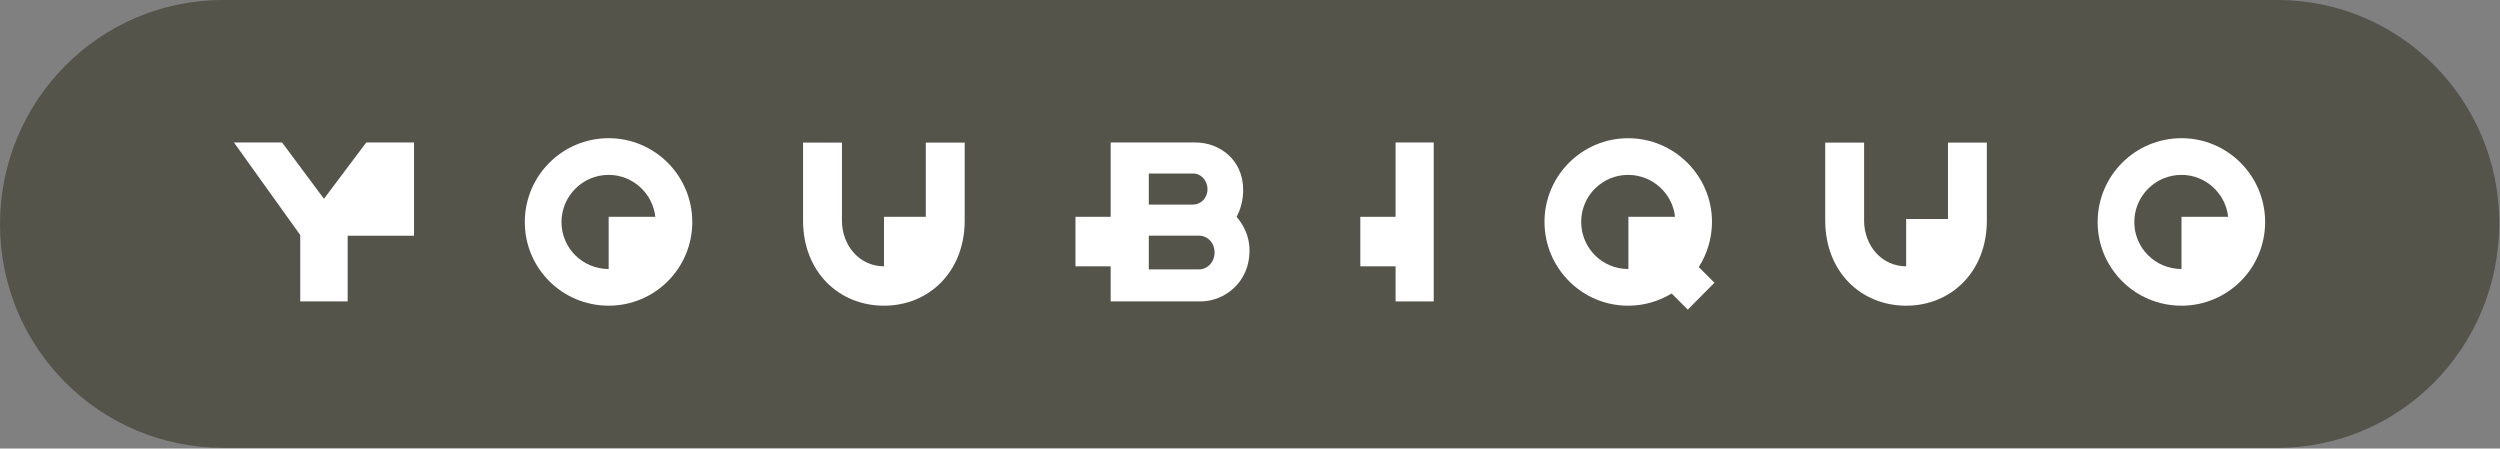
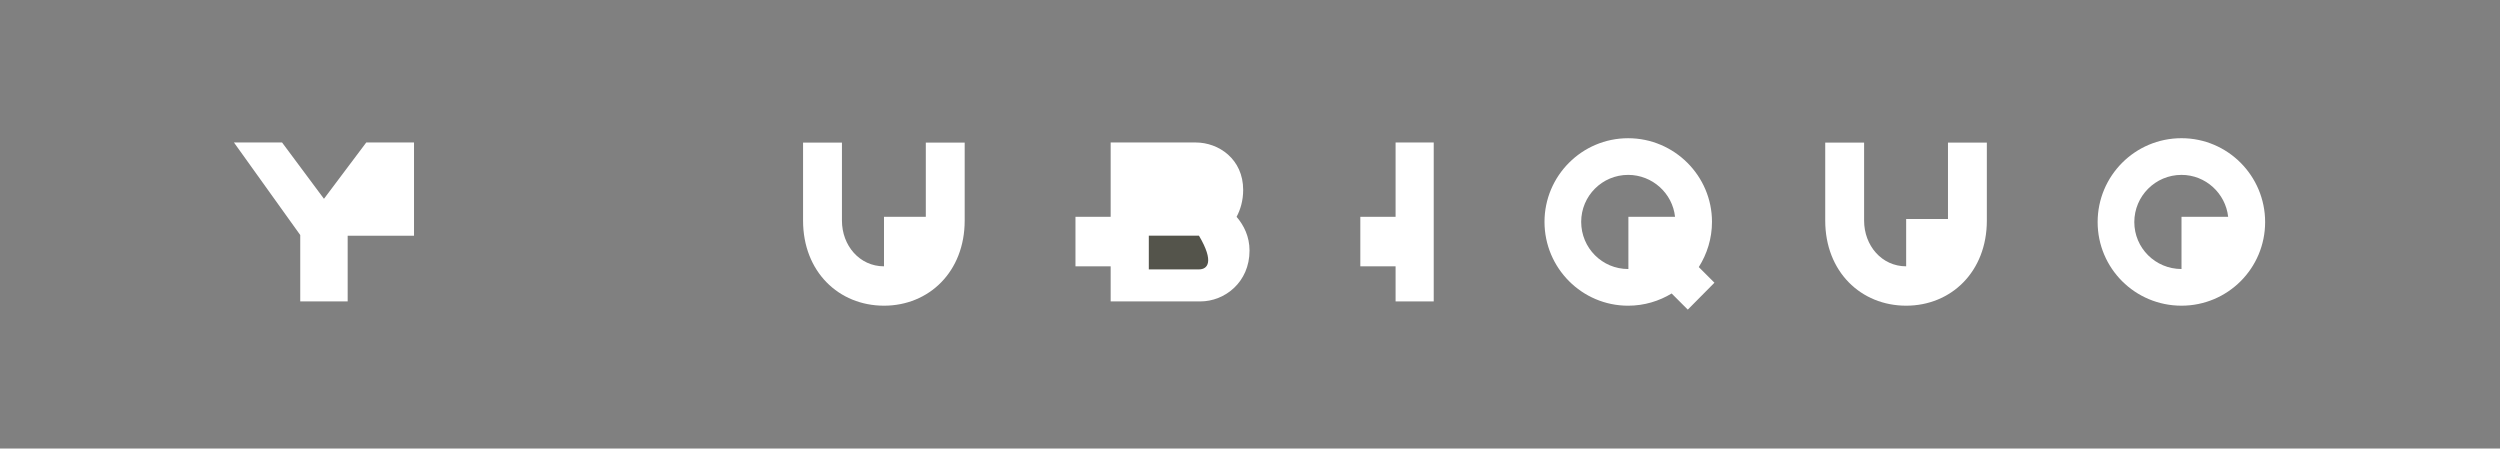
<svg xmlns="http://www.w3.org/2000/svg" width="100%" height="100%" viewBox="0 0 2107 378" version="1.1" xml:space="preserve" style="fill-rule:evenodd;clip-rule:evenodd;stroke-linejoin:round;stroke-miterlimit:2;">
  <rect x="0" y="0" width="2107" height="378" fill="#808080" stroke="none" />
  <g transform="matrix(4.167,0,0,4.167,0,188.475)">
-     <path d="M0,0.115C0,-24.846 20.106,-45.234 45.129,-45.234L460.604,-45.234C485.418,-45.234 505.488,-25.017 505.488,-0.129C505.488,25.104 485.446,45.349 460.604,45.349L45.129,45.349C20.123,45.349 0,25.097 0,0.115" style="fill:rgb(84,84,75);fill-rule:nonzero;" />
-   </g>
+     </g>
  <g transform="matrix(4.167,0,0,4.167,1444.93,139.169)">
    <path d="M0,23.784L-3.165,20.62C-1.484,17.947 -0.496,14.831 -0.496,11.47C-0.496,2.172 -8.111,-5.442 -17.459,-5.442C-26.803,-5.442 -34.371,2.172 -34.371,11.47C-34.371,20.814 -26.803,28.432 -17.459,28.432C-14.192,28.432 -11.178,27.493 -8.656,25.96L-5.39,29.226L0,23.784ZM-17.459,21.013C-22.701,21.013 -26.952,16.763 -26.952,11.47C-26.952,6.227 -22.701,1.973 -17.459,1.973C-12.558,1.973 -8.478,5.69 -7.969,10.457L-17.403,10.457L-17.403,21.013L-17.459,21.013Z" style="fill:white;fill-rule:nonzero;" />
  </g>
  <g transform="matrix(4.167,0,0,4.167,512.982,257.633)">
-     <path d="M0,-33.875C-9.396,-33.875 -16.962,-26.26 -16.962,-16.913C-16.962,-7.565 -9.396,0 0,0C9.347,0 16.913,-7.565 16.913,-16.913C16.913,-26.26 9.347,-33.875 0,-33.875M0,-7.418C-5.292,-7.418 -9.542,-11.669 -9.542,-16.913C-9.542,-22.155 -5.292,-26.456 0,-26.456C4.884,-26.456 8.908,-22.725 9.438,-17.974L0,-17.974L0,-7.418Z" style="fill:white;fill-rule:nonzero;" />
-   </g>
+     </g>
  <g transform="matrix(4.167,0,0,4.167,1838.57,257.633)">
    <path d="M0,-33.875C-9.396,-33.875 -16.962,-26.26 -16.962,-16.913C-16.962,-7.565 -9.396,0 0,0C9.348,0 16.914,-7.565 16.914,-16.913C16.914,-26.26 9.348,-33.875 0,-33.875M0,-7.418C-5.291,-7.418 -9.546,-11.669 -9.546,-16.913C-9.546,-22.155 -5.291,-26.456 0,-26.456C4.88,-26.456 8.907,-22.725 9.436,-17.974L0,-17.974L0,-7.418Z" style="fill:white;fill-rule:nonzero;" />
  </g>
  <g transform="matrix(4.167,0,0,4.167,780.271,257.634)">
    <path d="M0,-32.985L7.863,-32.985L7.863,-17.207C7.863,-6.875 0.643,0 -8.456,0C-17.608,0 -24.825,-6.875 -24.825,-17.207L-24.825,-32.985L-16.962,-32.985L-16.962,-17.207C-16.962,-12.166 -13.402,-7.962 -8.456,-7.962L-8.456,-17.975L0,-17.975L0,-32.985Z" style="fill:white;fill-rule:nonzero;" />
  </g>
  <g transform="matrix(4.167,0,0,4.167,1641.75,257.634)">
    <path d="M0,-32.985L7.862,-32.985L7.862,-17.207C7.862,-6.875 0.643,0 -8.457,0C-17.605,0 -24.825,-6.875 -24.825,-17.207L-24.825,-32.985L-16.962,-32.985L-16.962,-17.207C-16.962,-12.166 -13.403,-7.962 -8.457,-7.962L-8.457,-17.532L0,-17.532L0,-32.985Z" style="fill:white;fill-rule:nonzero;" />
  </g>
  <g transform="matrix(4.167,0,0,4.167,1176.2,254.034)">
    <path d="M0,-32.146L7.713,-32.146L7.713,0L0,0L0,-7.098L-7.132,-7.098L-7.132,-17.112L0,-17.112L0,-32.146Z" style="fill:white;fill-rule:nonzero;" />
  </g>
  <g transform="matrix(4.167,0,0,4.167,308.706,254.028)">
    <path d="M0,-32.15L9.654,-32.15L9.654,-13.288L-3.766,-13.288L-3.766,0L-13.357,0L-13.357,-13.423L-26.771,-32.15L-17.039,-32.15L-8.561,-20.753L0,-32.15Z" style="fill:white;fill-rule:nonzero;" />
  </g>
  <g transform="matrix(4.167,0,0,4.167,1042.19,191.38)">
    <path d="M0,-2.074C1.484,-0.346 2.619,1.928 2.619,4.751C2.619,11.177 -2.42,15.035 -7.318,15.035L-25.467,15.035L-25.467,7.939L-32.586,7.939L-32.586,-2.074L-25.467,-2.074L-25.467,-17.109L-8.257,-17.109C-3.608,-17.109 1.334,-13.744 1.334,-7.517C1.334,-5.386 0.793,-3.559 0,-2.074" style="fill:white;fill-rule:nonzero;" />
  </g>
  <g transform="matrix(4.167,0,0,4.167,968.223,172.433)">
-     <path d="M0,-6.28L9.049,-6.28C10.534,-6.28 11.868,-4.897 11.868,-3.116C11.868,-1.334 10.534,-0.049 9.049,0L0,0L0,-6.28Z" style="fill:rgb(84,84,75);fill-rule:nonzero;" />
-   </g>
+     </g>
  <g transform="matrix(4.167,0,0,4.167,1010.46,198.598)">
-     <path d="M0,6.826L-10.136,6.826L-10.136,0L0,0C1.68,0 3.165,1.383 3.165,3.412C3.165,5.341 1.732,6.826 0,6.826" style="fill:rgb(84,84,75);fill-rule:nonzero;" />
+     <path d="M0,6.826L-10.136,6.826L-10.136,0L0,0C3.165,5.341 1.732,6.826 0,6.826" style="fill:rgb(84,84,75);fill-rule:nonzero;" />
  </g>
</svg>